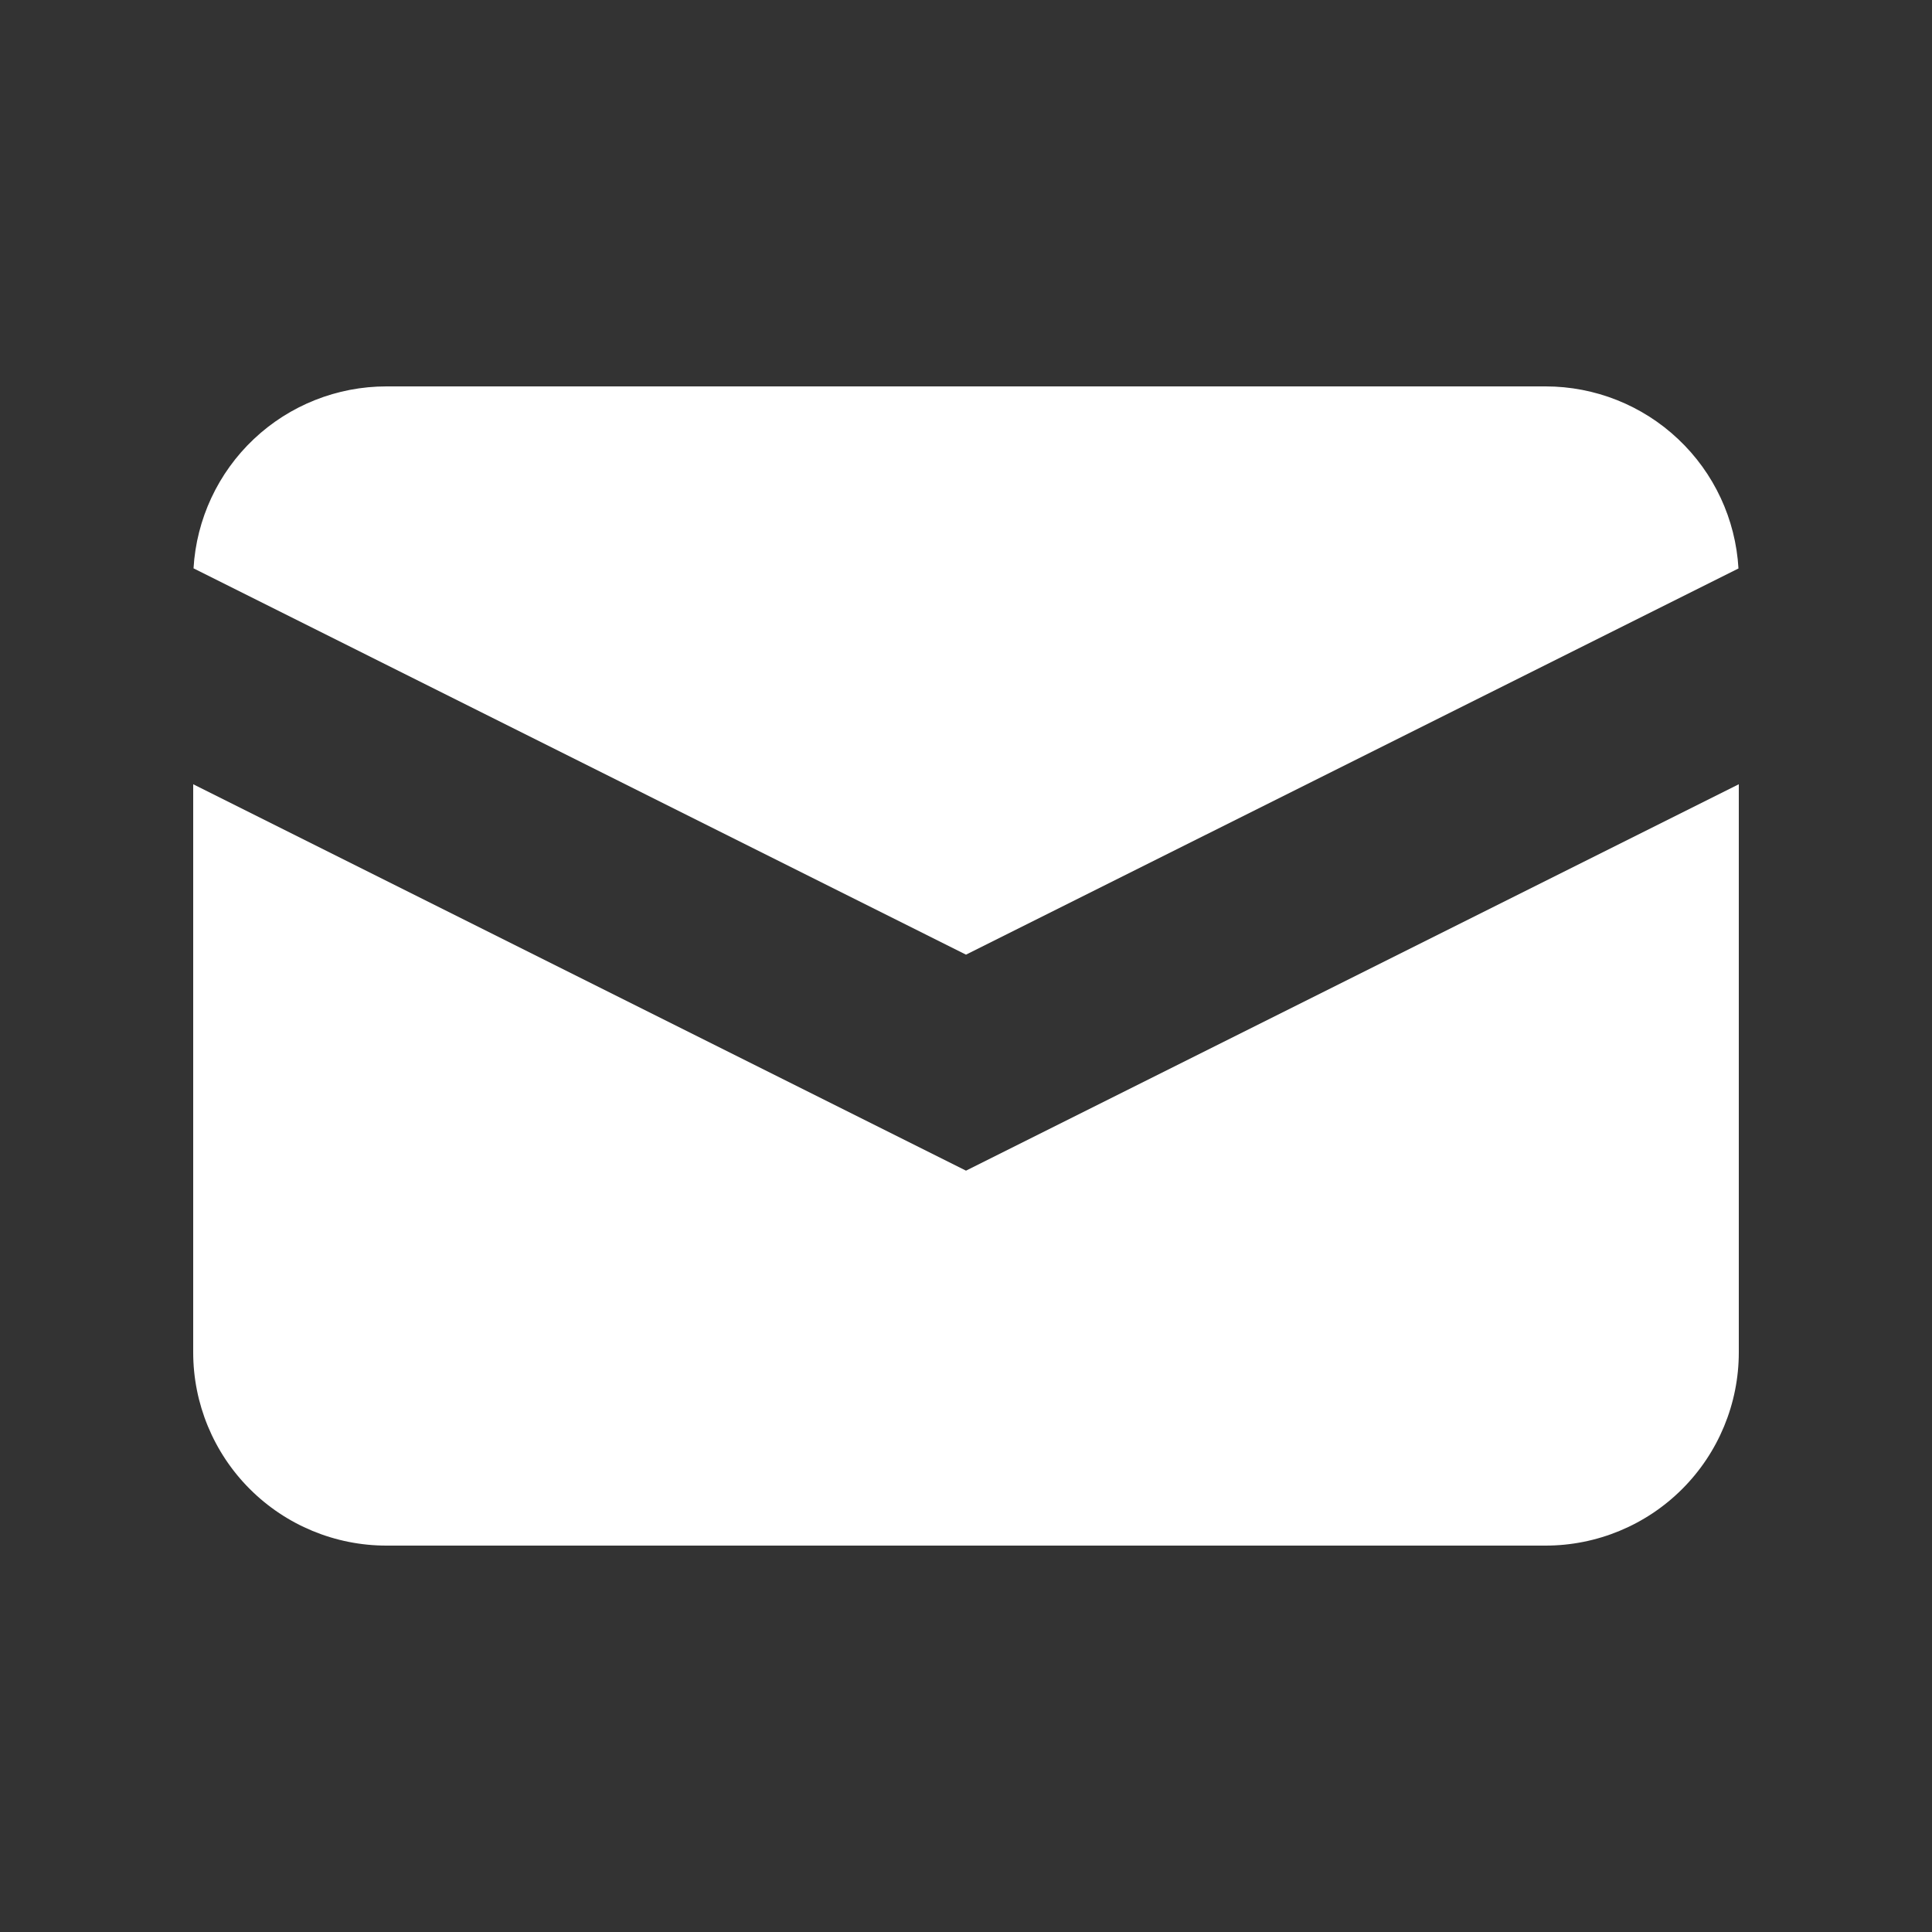
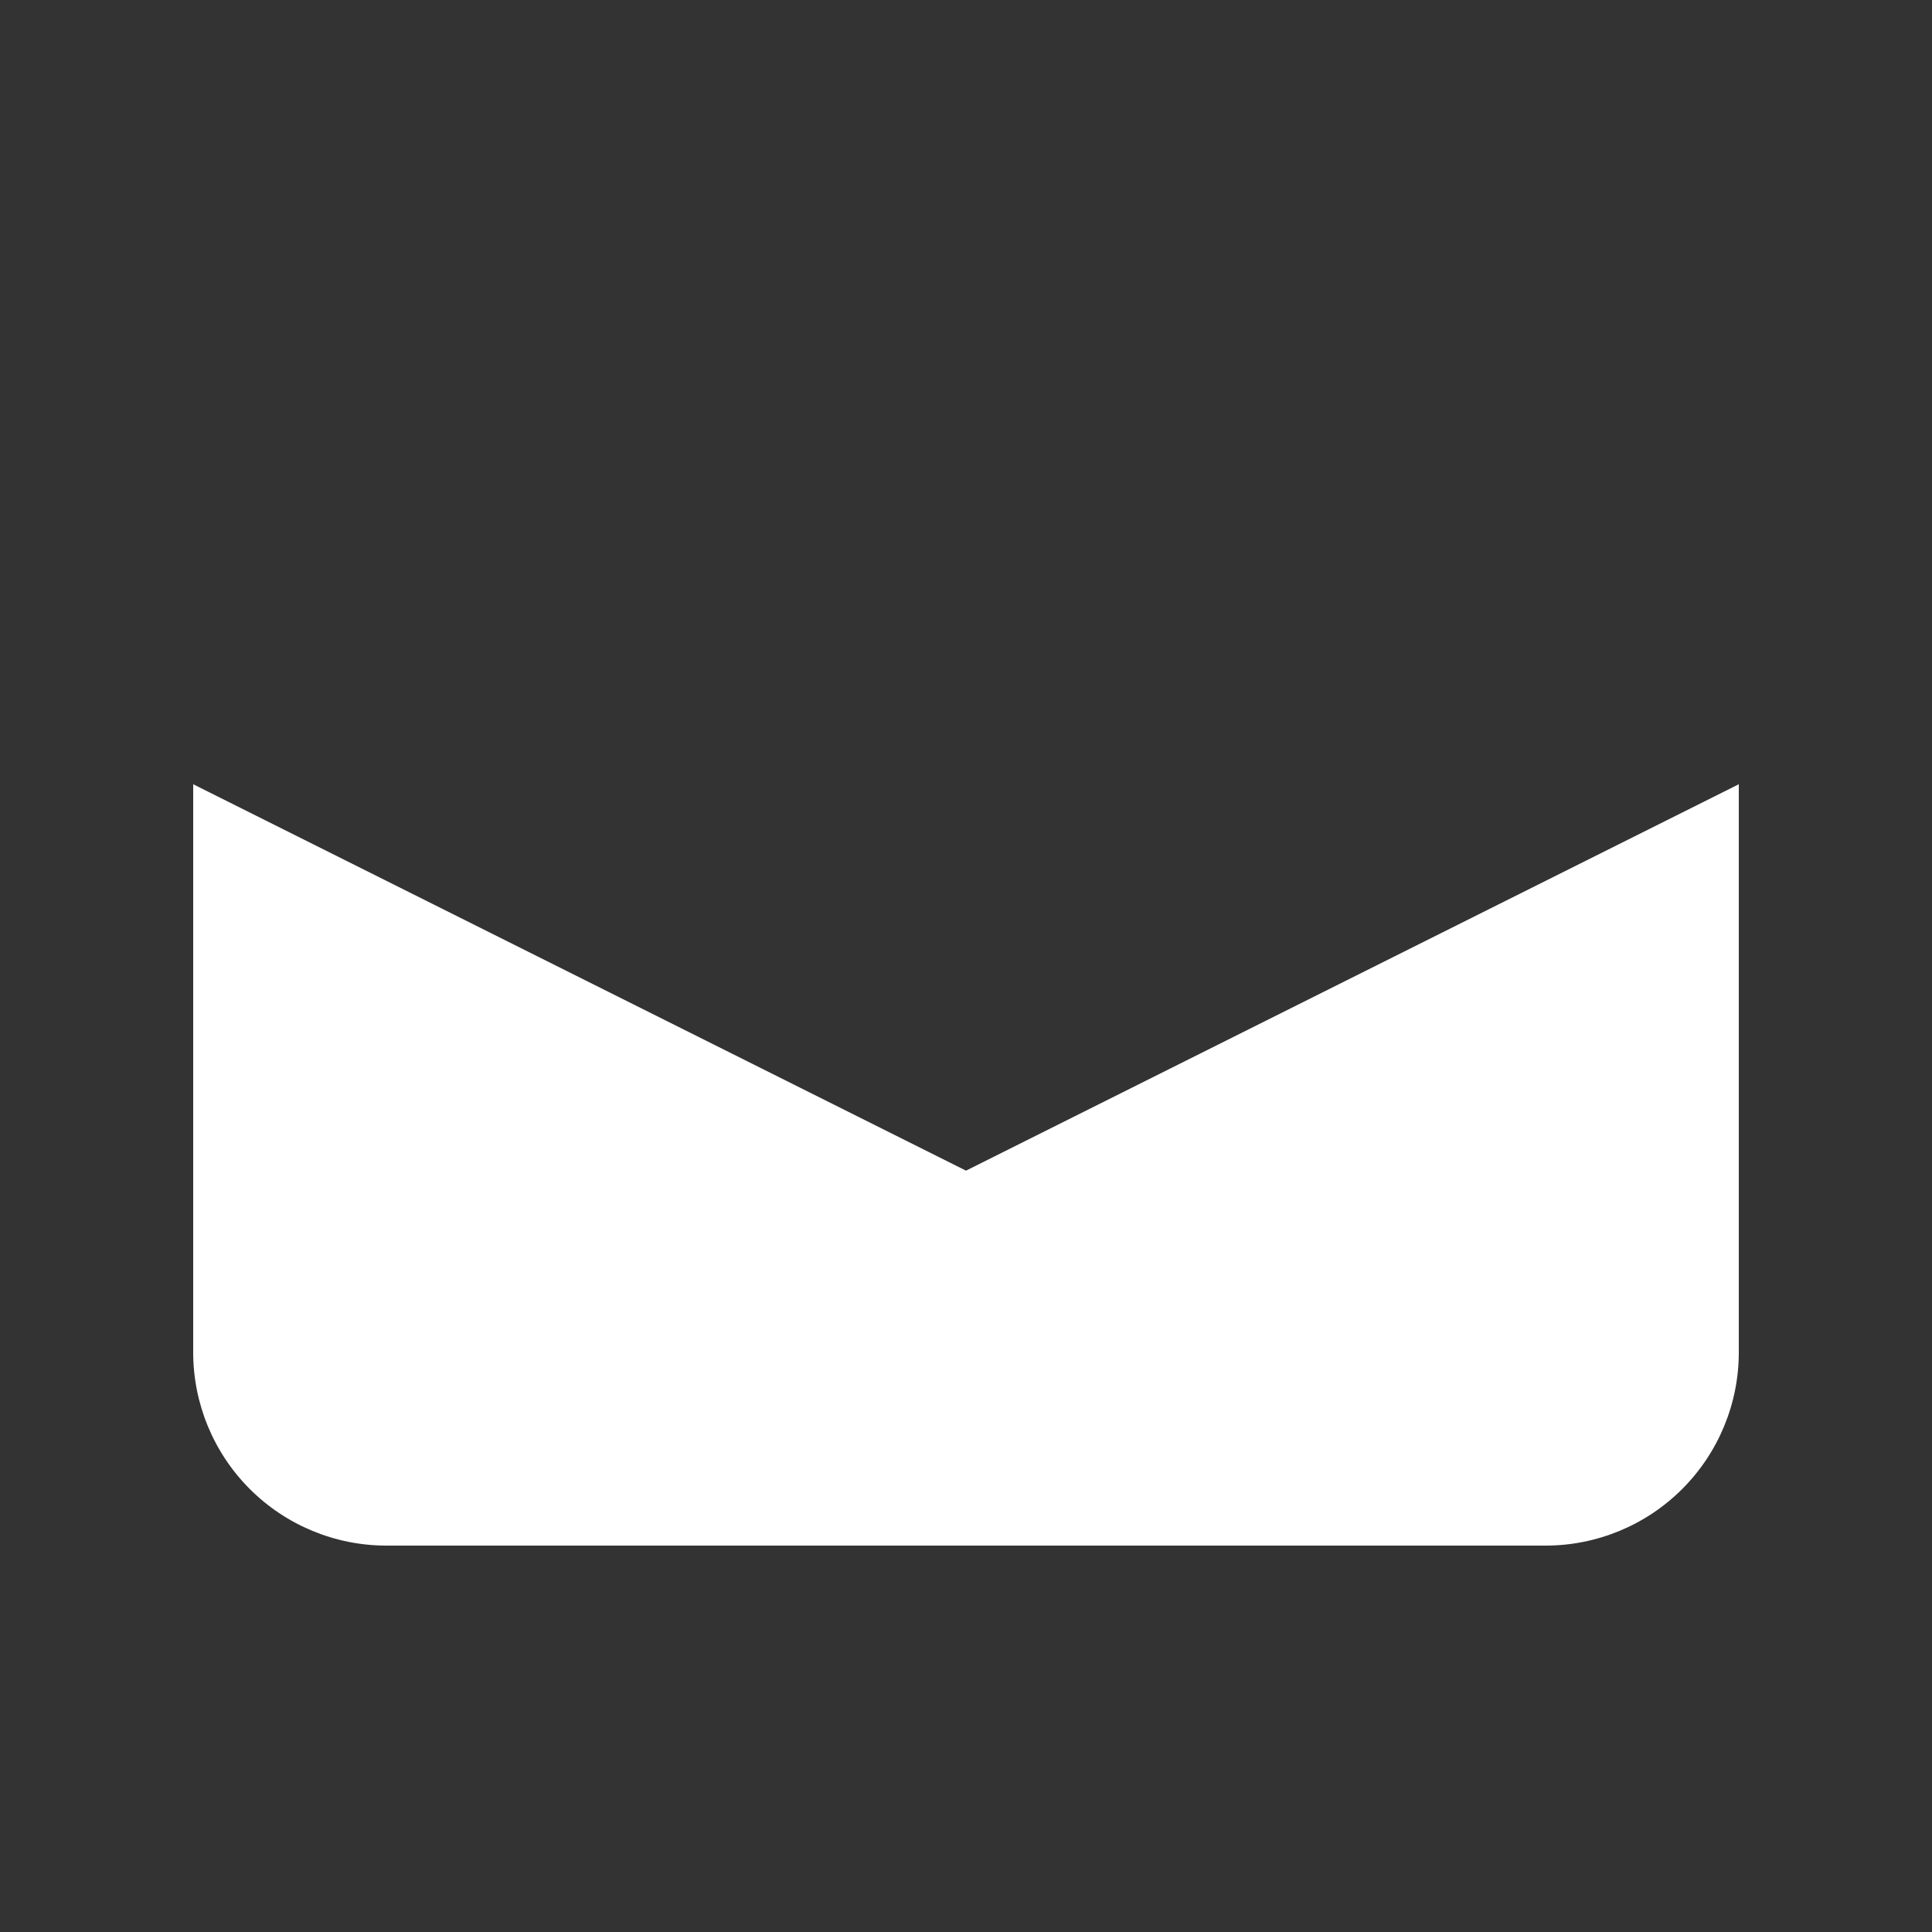
<svg xmlns="http://www.w3.org/2000/svg" width="41" height="41" viewBox="0 0 41 41" fill="none">
  <rect x="0" y="0" width="41" height="41" fill="#333333" stroke="none" />
-   <path d="M4.107 12.061L20.5 20.259L36.893 12.064C36.833 11.019 36.376 10.037 35.614 9.319C34.853 8.6 33.846 8.2 32.8 8.2H8.2C7.154 8.2 6.147 8.6 5.387 9.317C4.626 10.035 4.168 11.017 4.107 12.061Z" fill="white" />
  <path d="M36.9 16.643L20.5 24.843L4.1 16.643V28.7C4.1 29.787 4.532 30.83 5.301 31.599C6.07 32.368 7.113 32.8 8.2 32.8H32.8C33.887 32.8 34.93 32.368 35.699 31.599C36.468 30.83 36.9 29.787 36.9 28.7V16.643Z" fill="white" />
</svg>